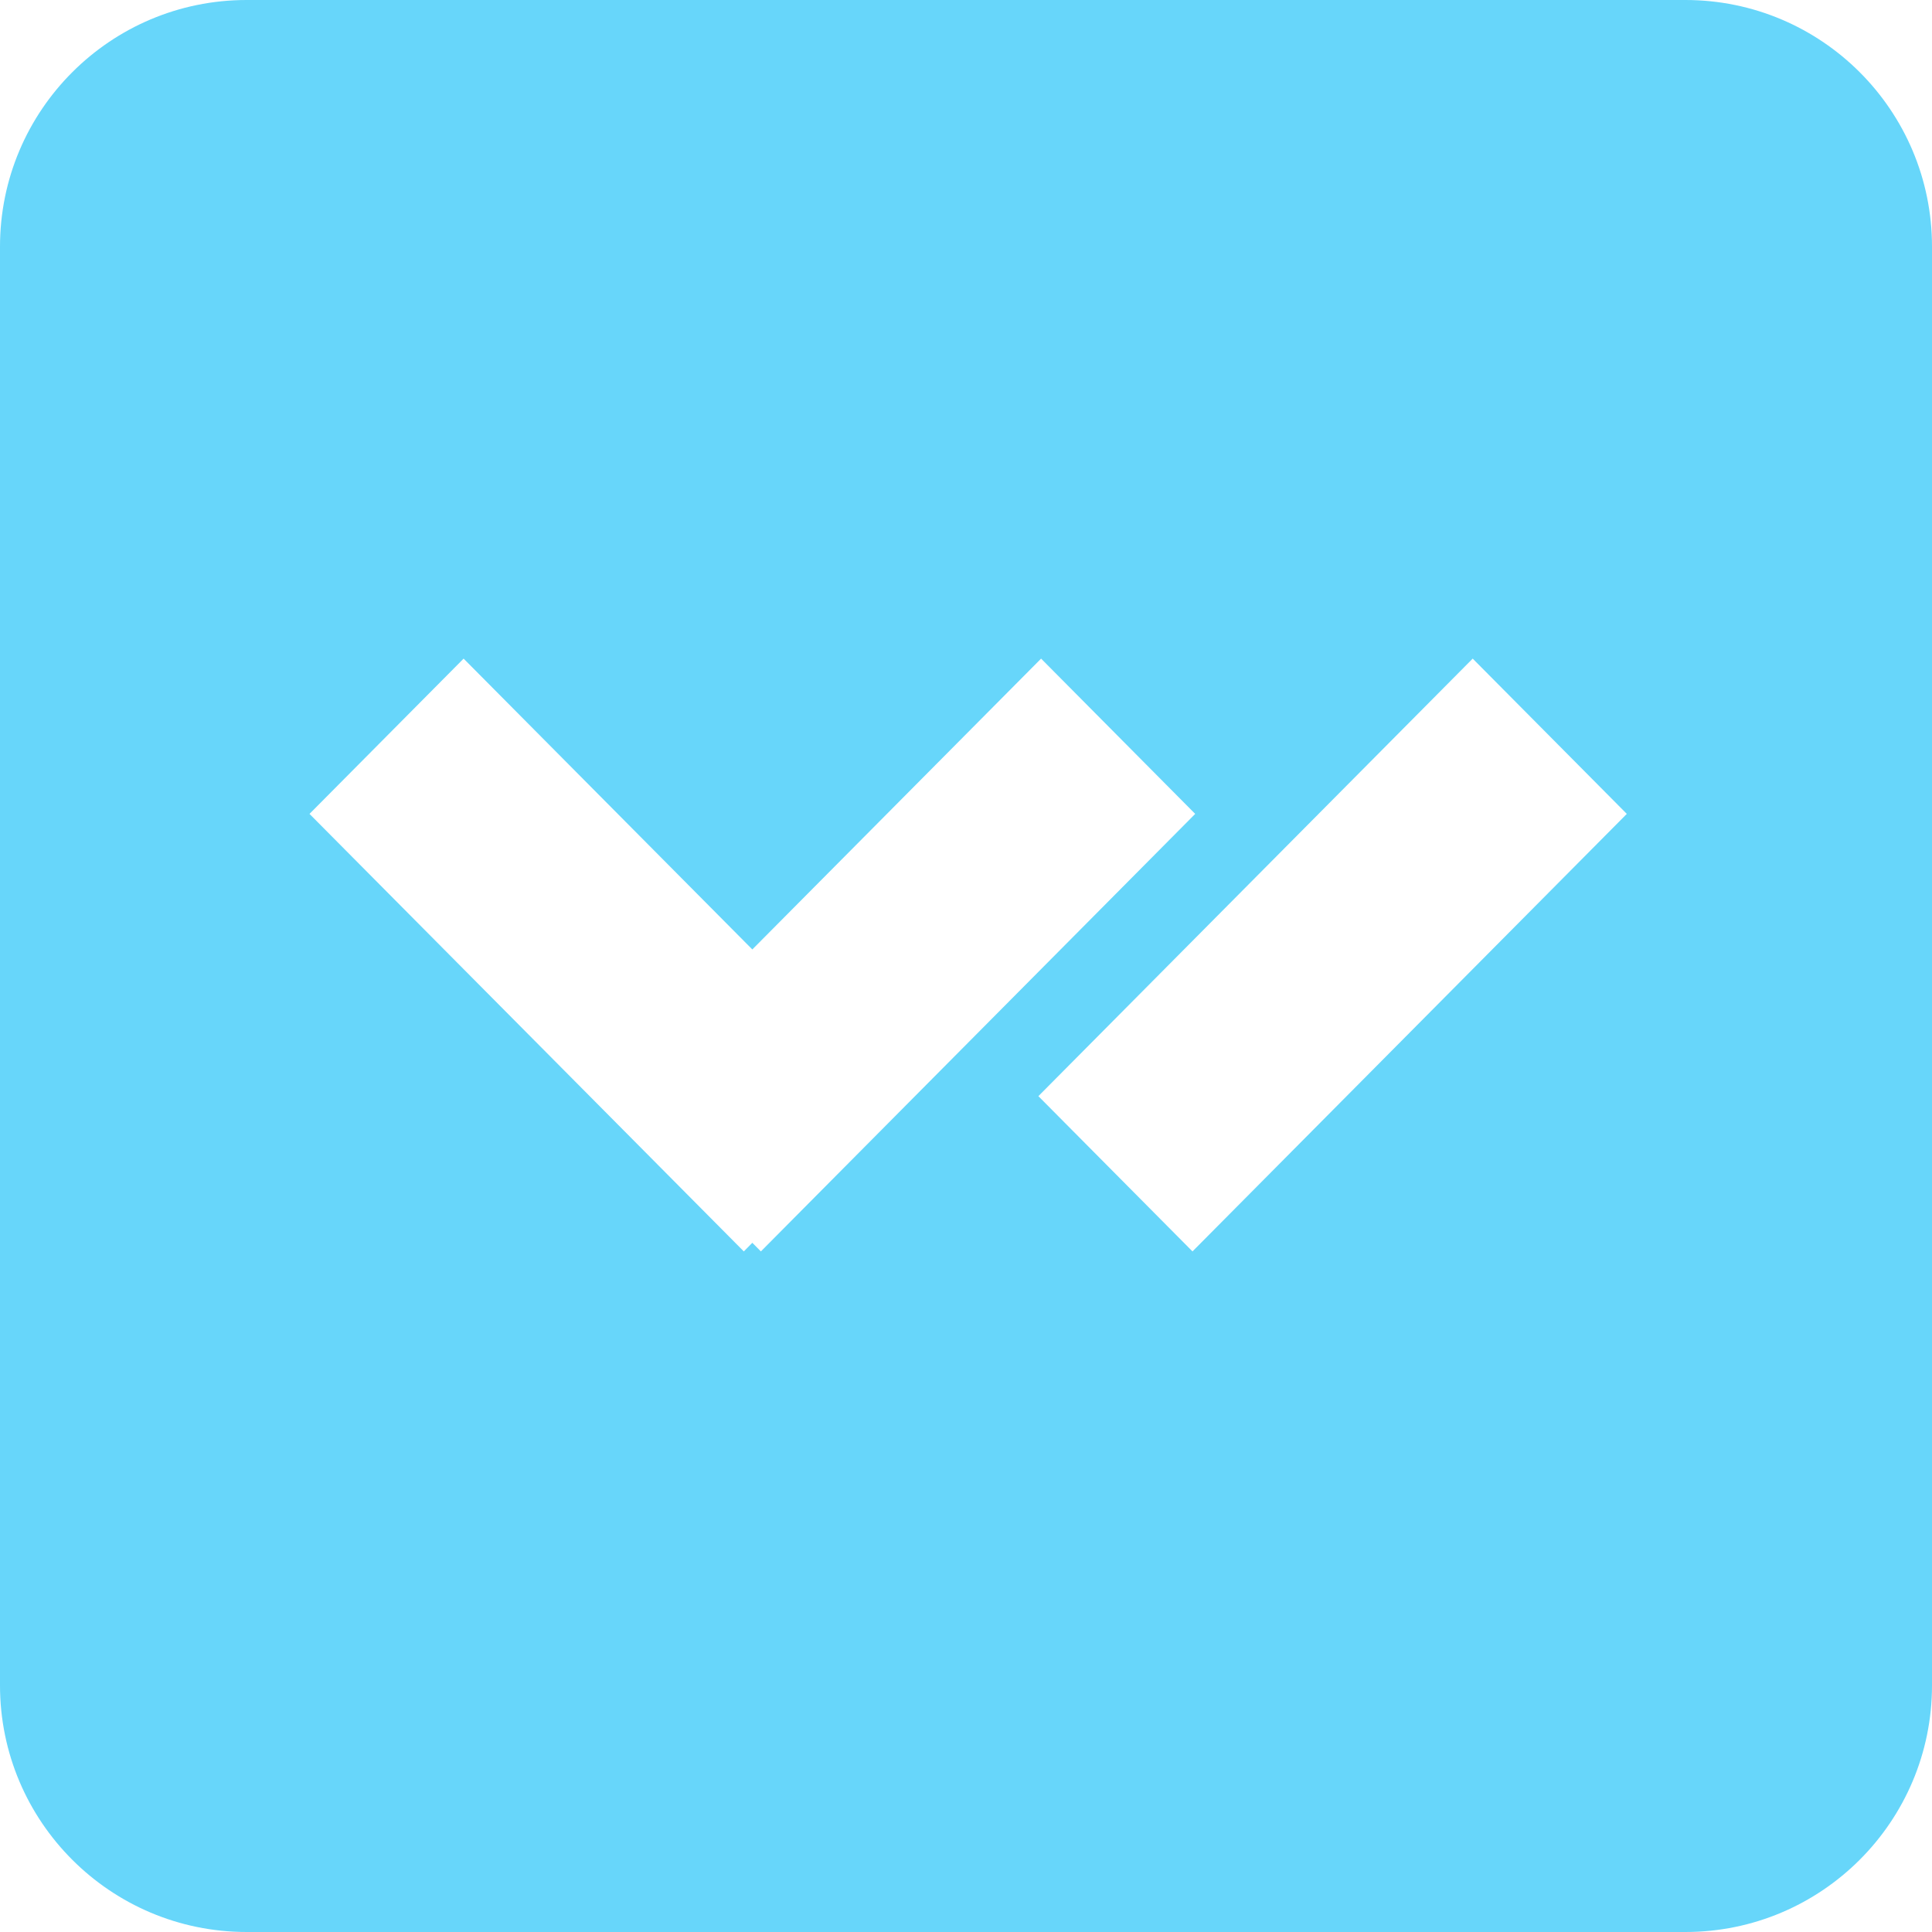
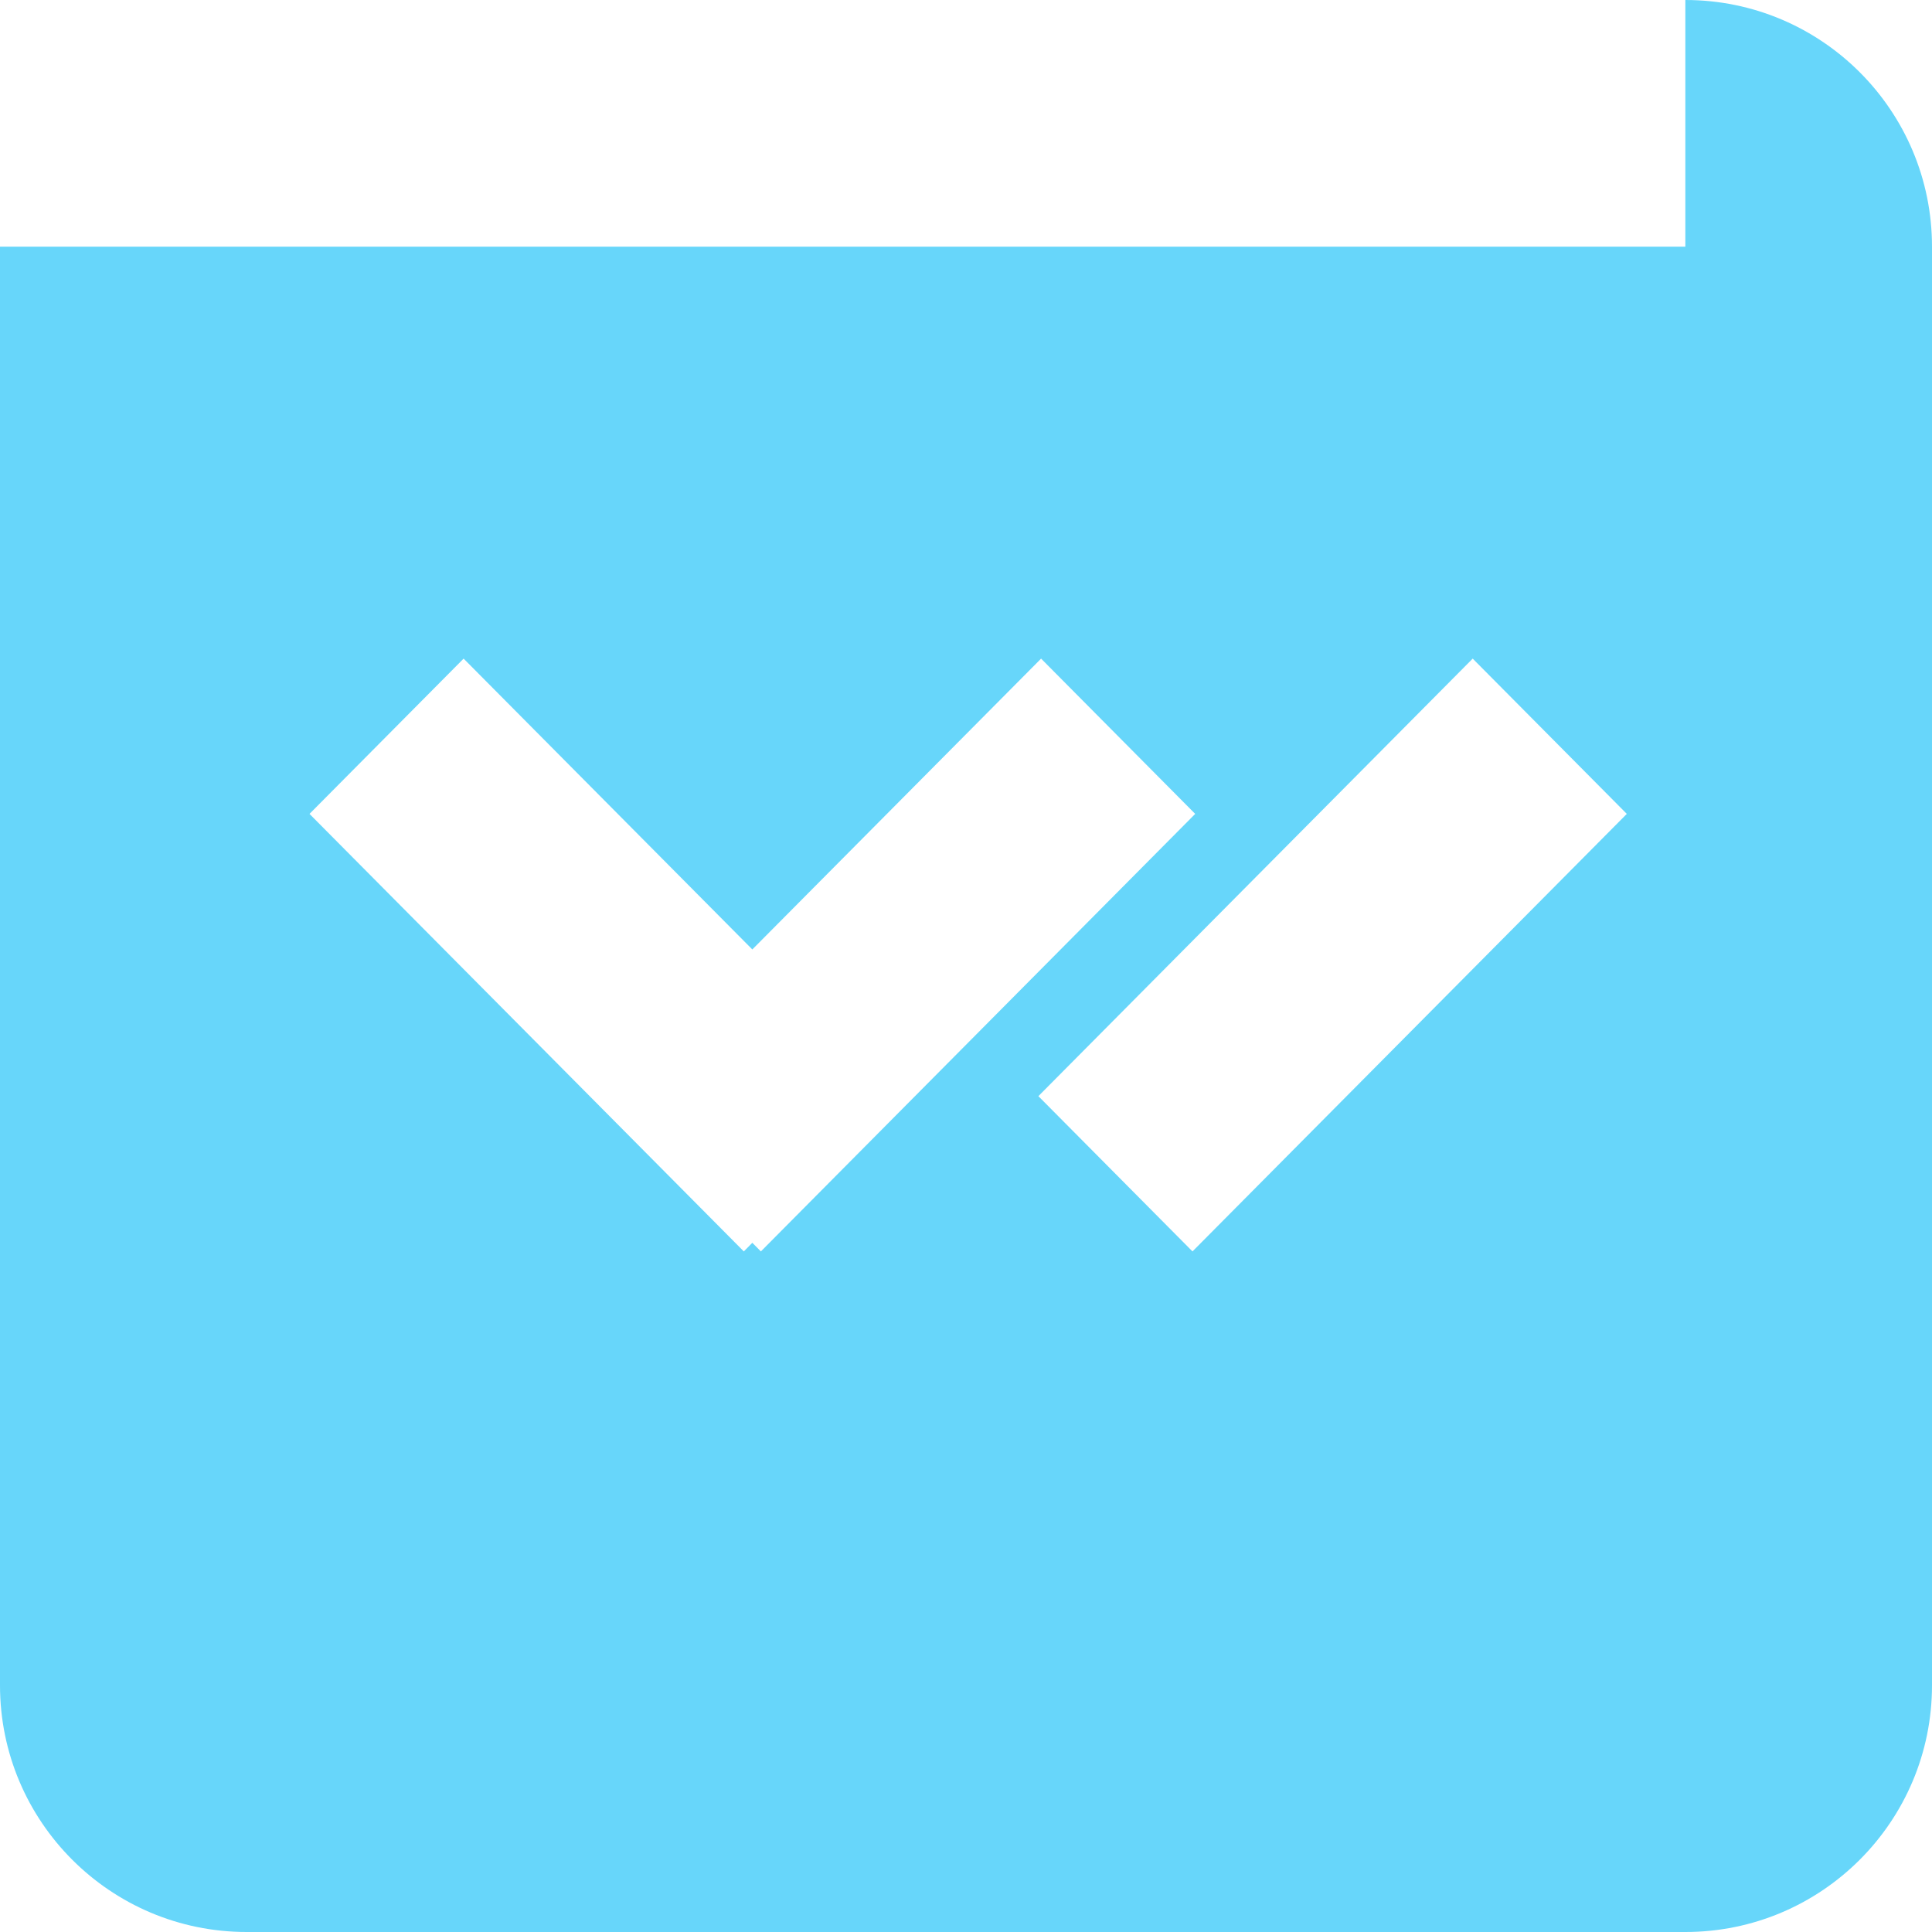
<svg xmlns="http://www.w3.org/2000/svg" width="30" height="30" viewBox="0 0 30 30" fill="none">
-   <path fill-rule="evenodd" clip-rule="evenodd" d="M26.17 0C28.285 0 30 1.715 30 3.83V26.17C30 28.285 28.285 30 26.17 30H3.83C1.715 30 0 28.285 0 26.17V3.83C0 1.715 1.715 0 3.83 0H26.17ZM16.166 10.227L11.682 14.743L7.199 10.227L4.806 12.638L11.55 19.432L11.682 19.298L11.815 19.432L18.559 12.638L16.166 10.227ZM22.868 10.227L16.124 17.021L18.517 19.432L25.261 12.638L22.868 10.227Z" fill="#67D6FA" />
+   <path fill-rule="evenodd" clip-rule="evenodd" d="M26.17 0C28.285 0 30 1.715 30 3.83V26.17C30 28.285 28.285 30 26.17 30H3.83C1.715 30 0 28.285 0 26.17V3.83H26.17ZM16.166 10.227L11.682 14.743L7.199 10.227L4.806 12.638L11.55 19.432L11.682 19.298L11.815 19.432L18.559 12.638L16.166 10.227ZM22.868 10.227L16.124 17.021L18.517 19.432L25.261 12.638L22.868 10.227Z" fill="#67D6FA" />
</svg>